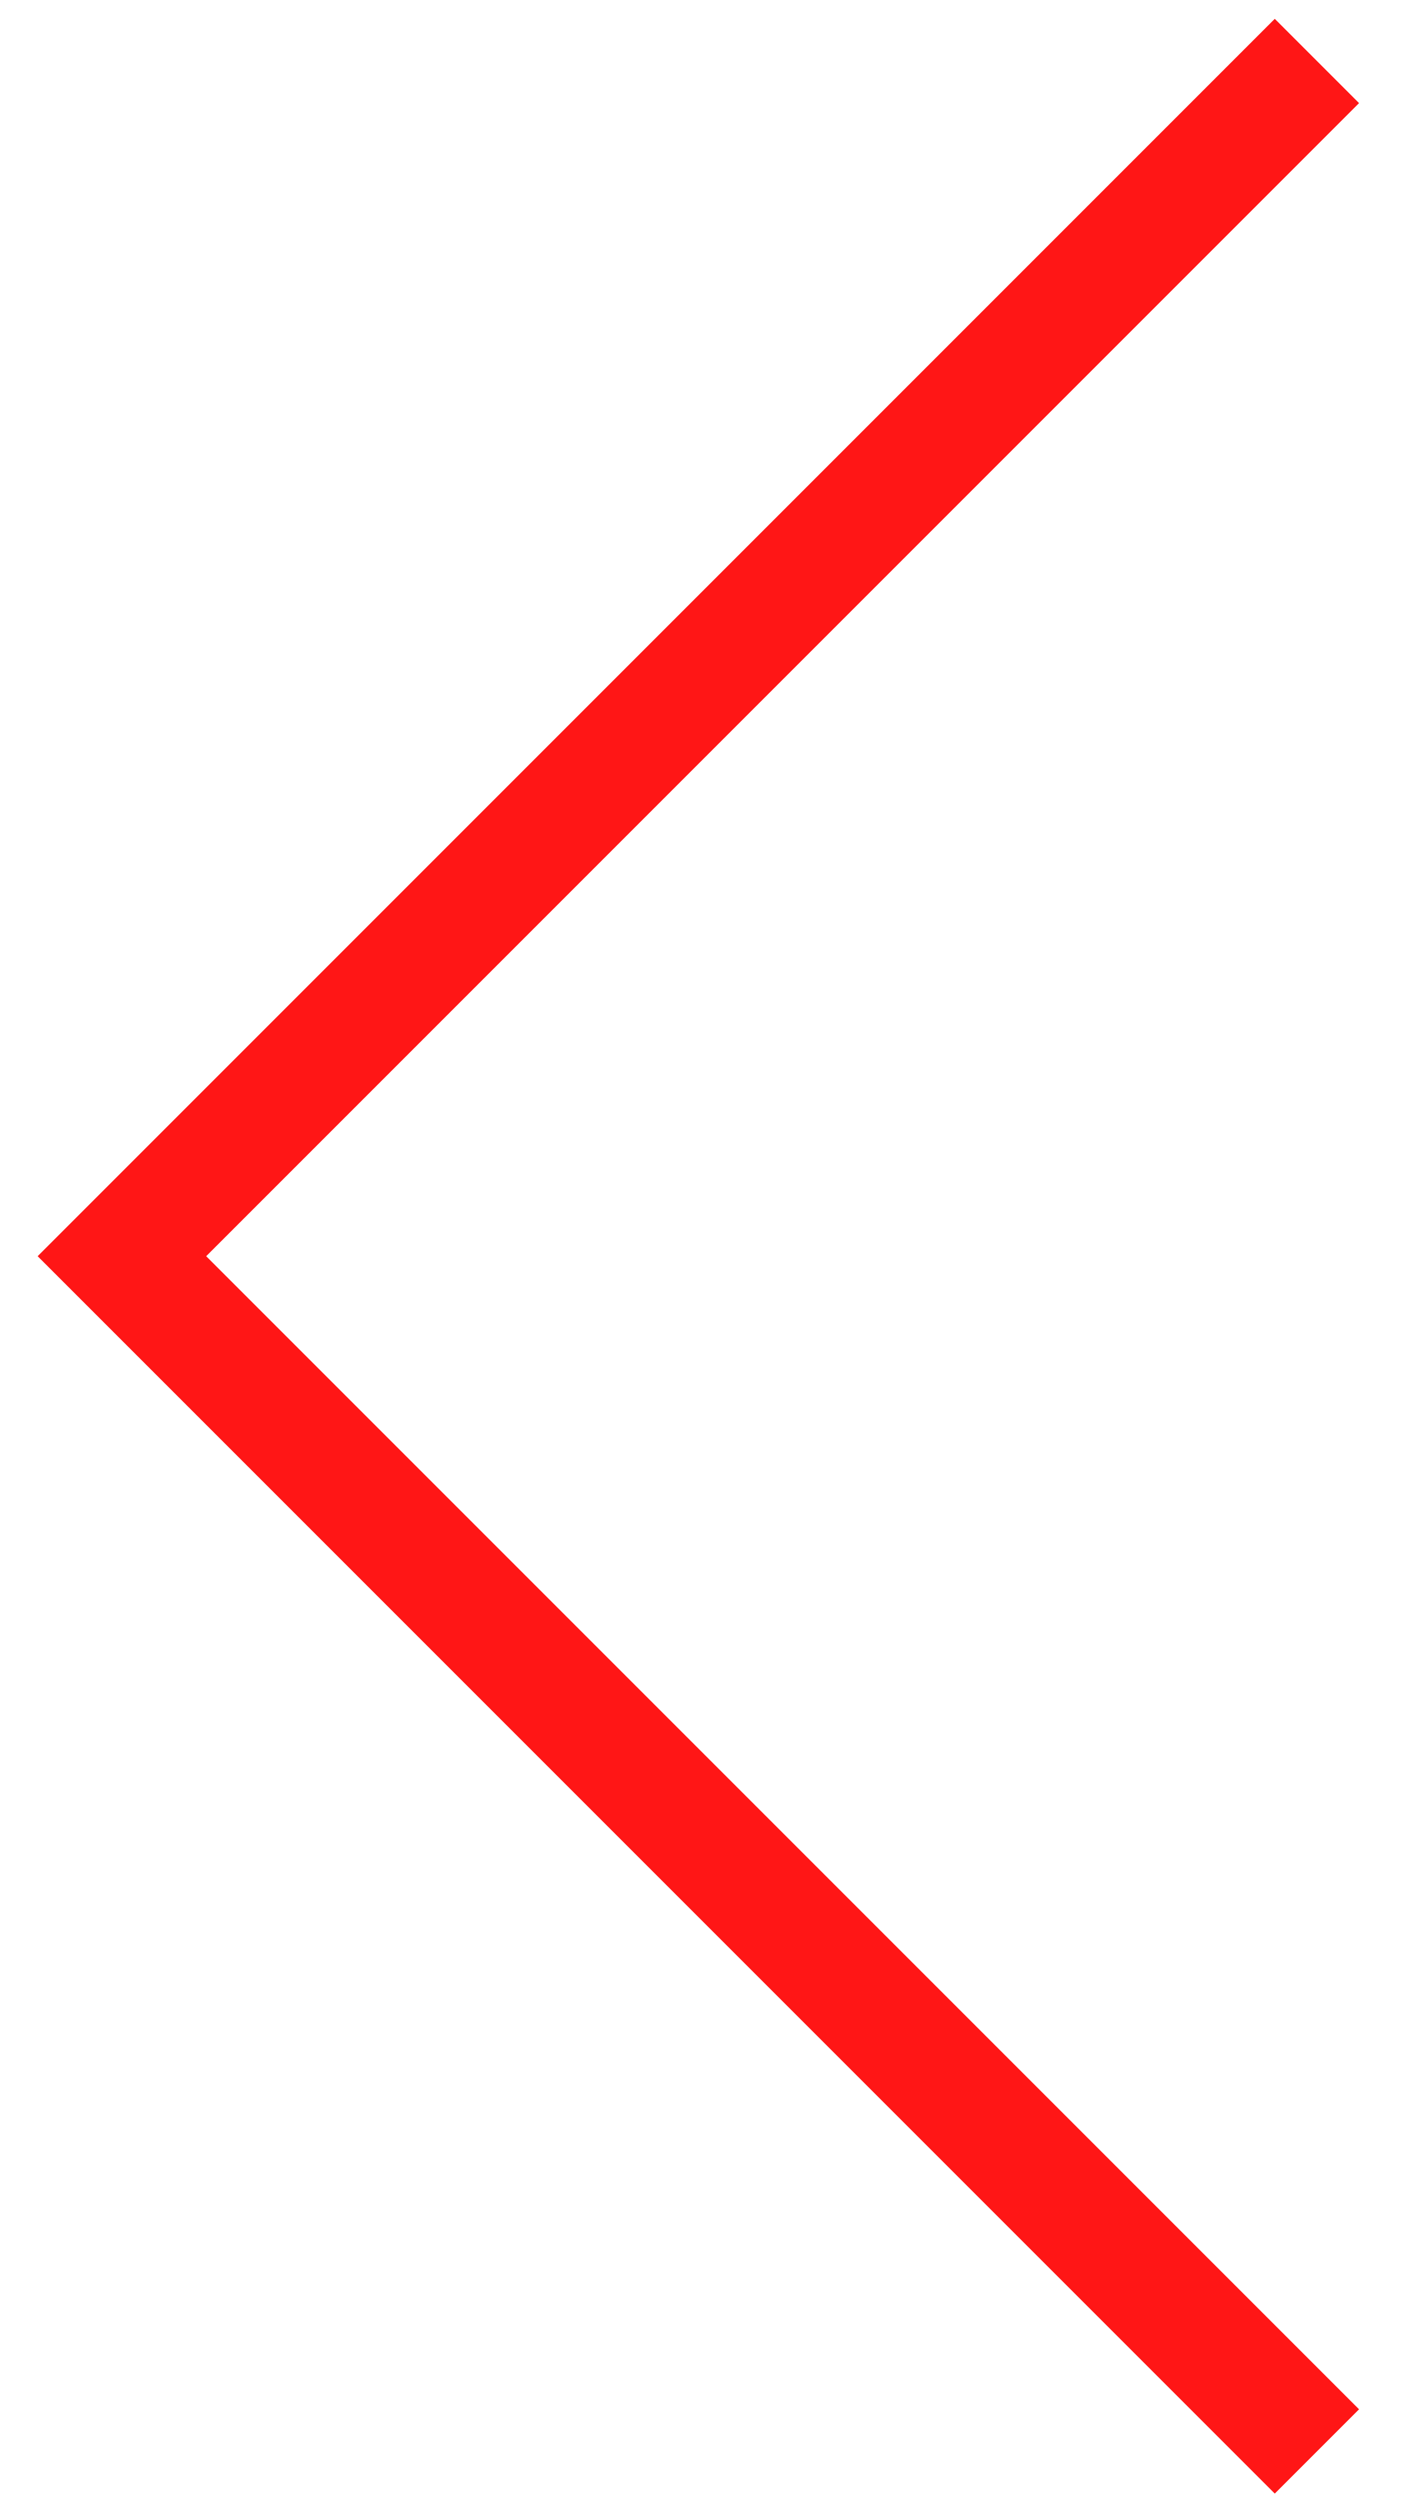
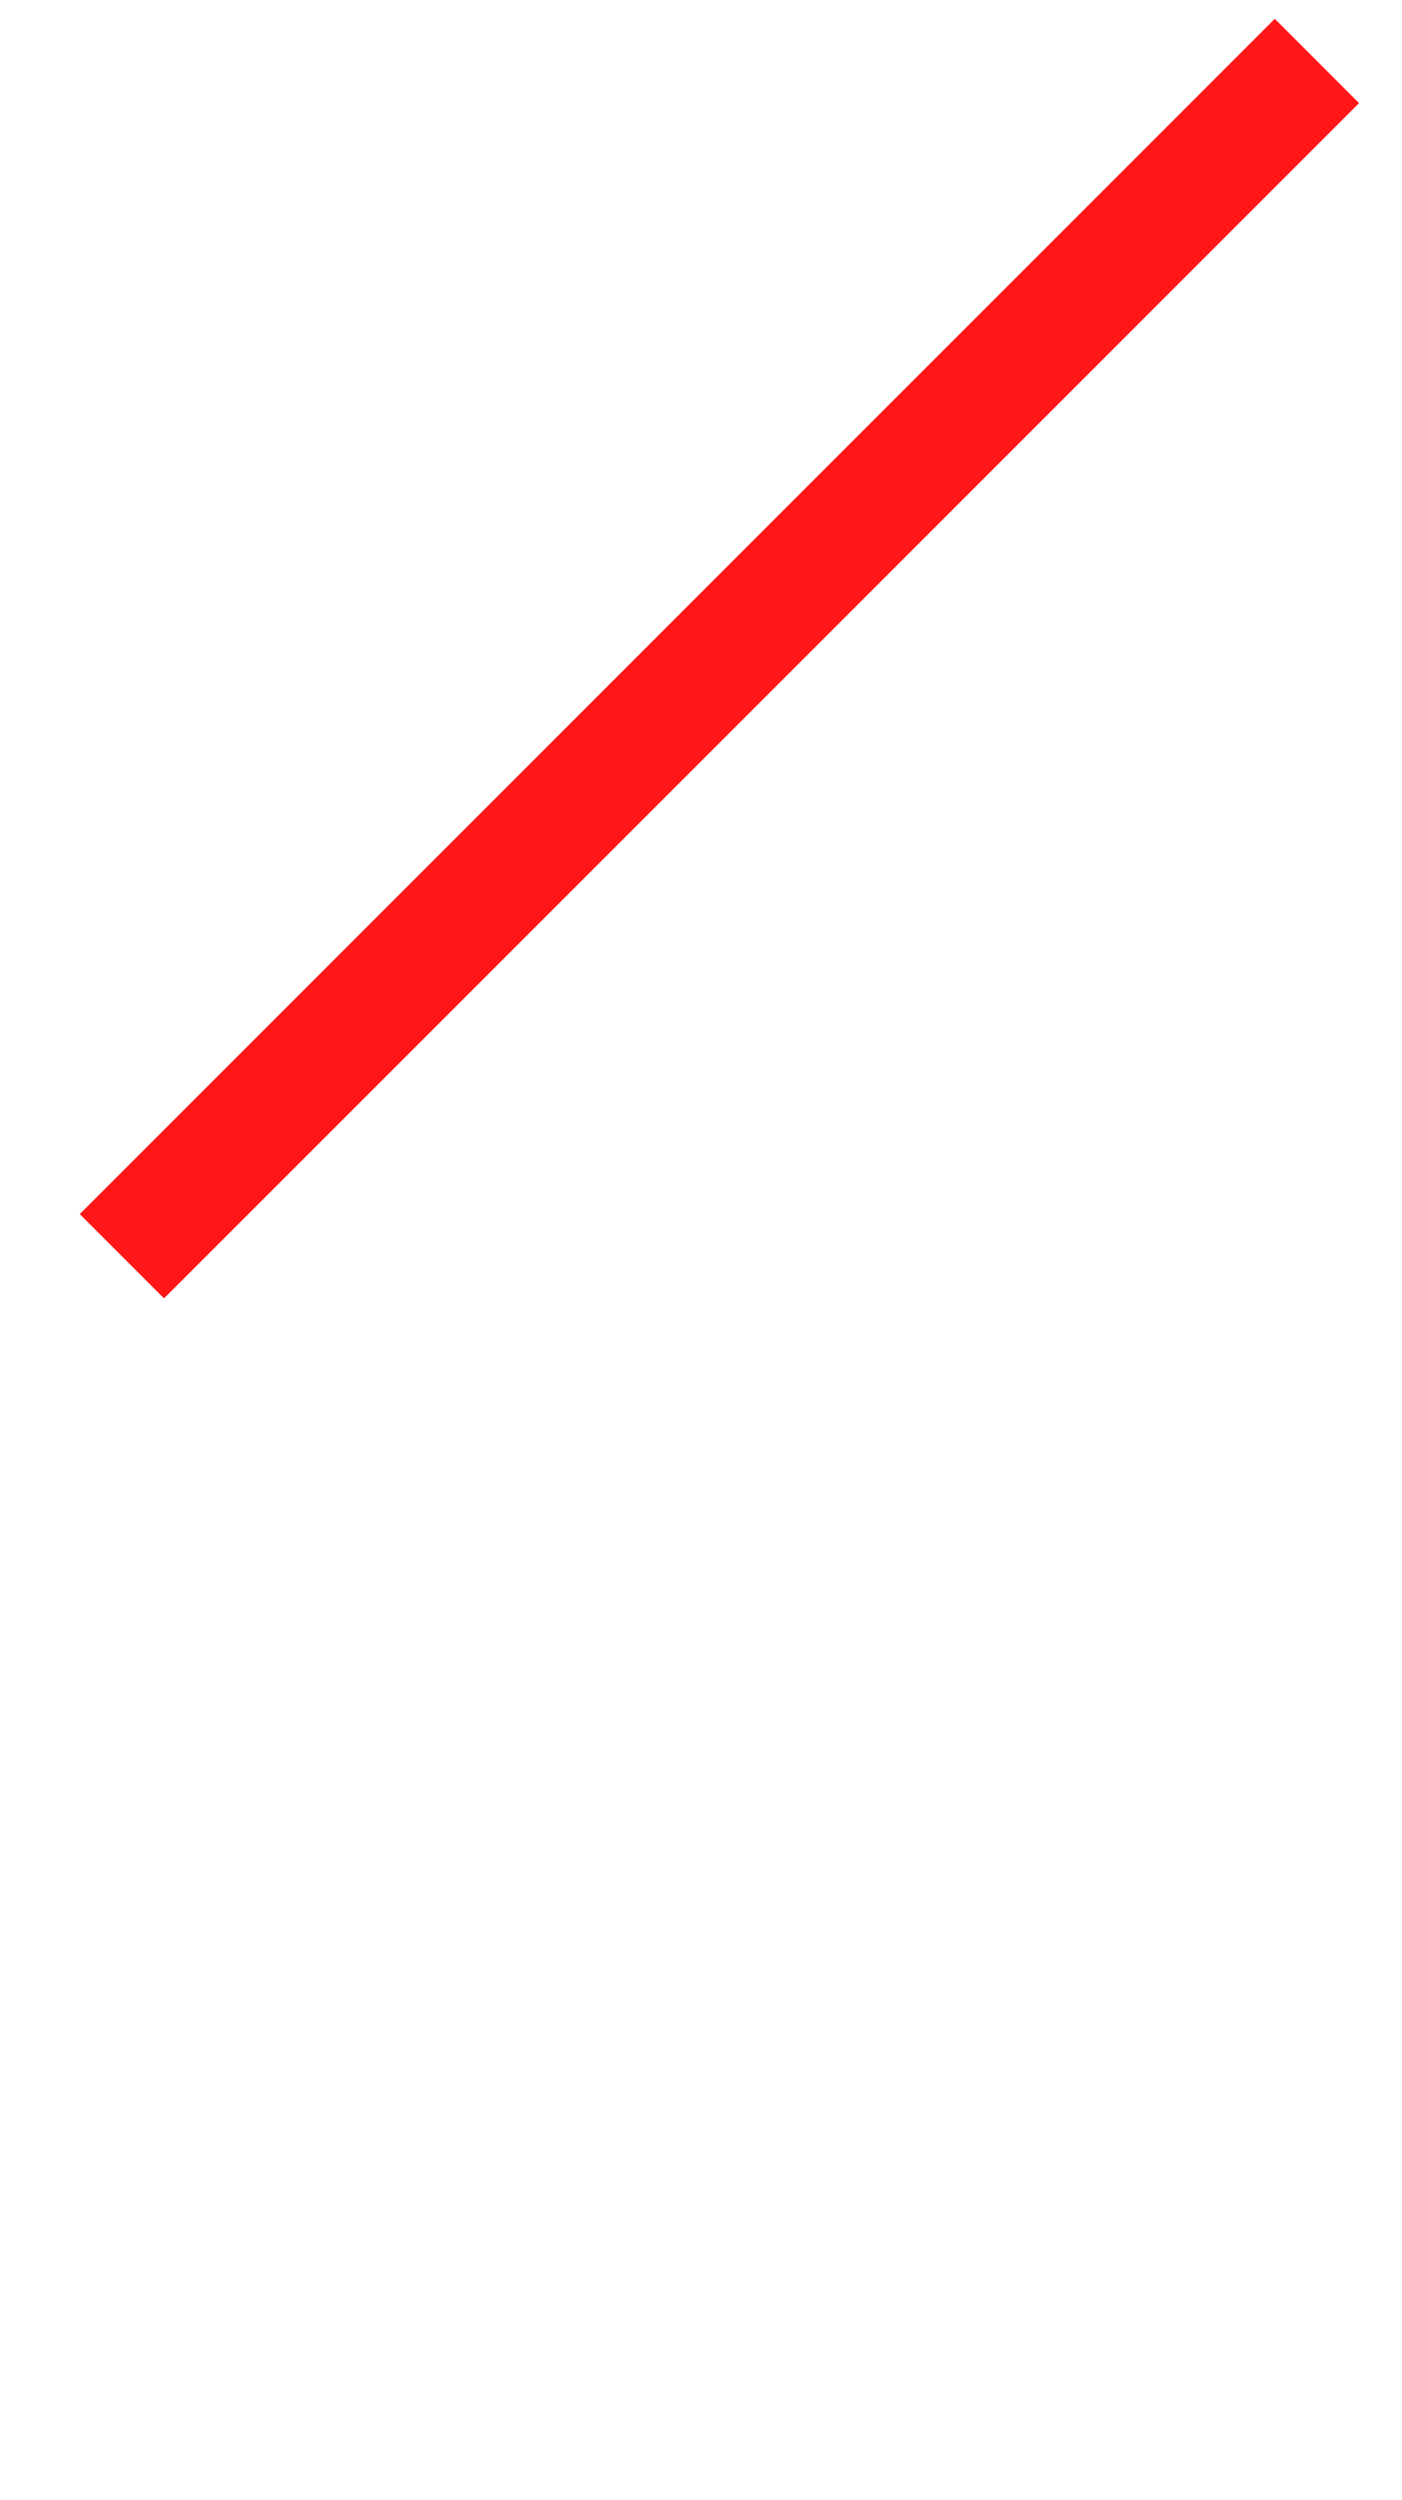
<svg xmlns="http://www.w3.org/2000/svg" viewBox="6737 5150 23 41" data-guides="{&quot;vertical&quot;:[],&quot;horizontal&quot;:[]}">
-   <path fill="none" stroke="#ff1616" fill-opacity="1" stroke-width="1.955" stroke-opacity="1" font-size-adjust="none" id="tSvgaa501a66d4" title="Path 2" d="M 6758.604 5151 C 6752.069 5157.535 6745.535 5164.069 6739 5170.604C 6745.535 5177.139 6752.069 5183.673 6758.604 5190.208" />
+   <path fill="none" stroke="#ff1616" fill-opacity="1" stroke-width="1.955" stroke-opacity="1" font-size-adjust="none" id="tSvgaa501a66d4" title="Path 2" d="M 6758.604 5151 C 6752.069 5157.535 6745.535 5164.069 6739 5170.604" />
  <defs />
</svg>